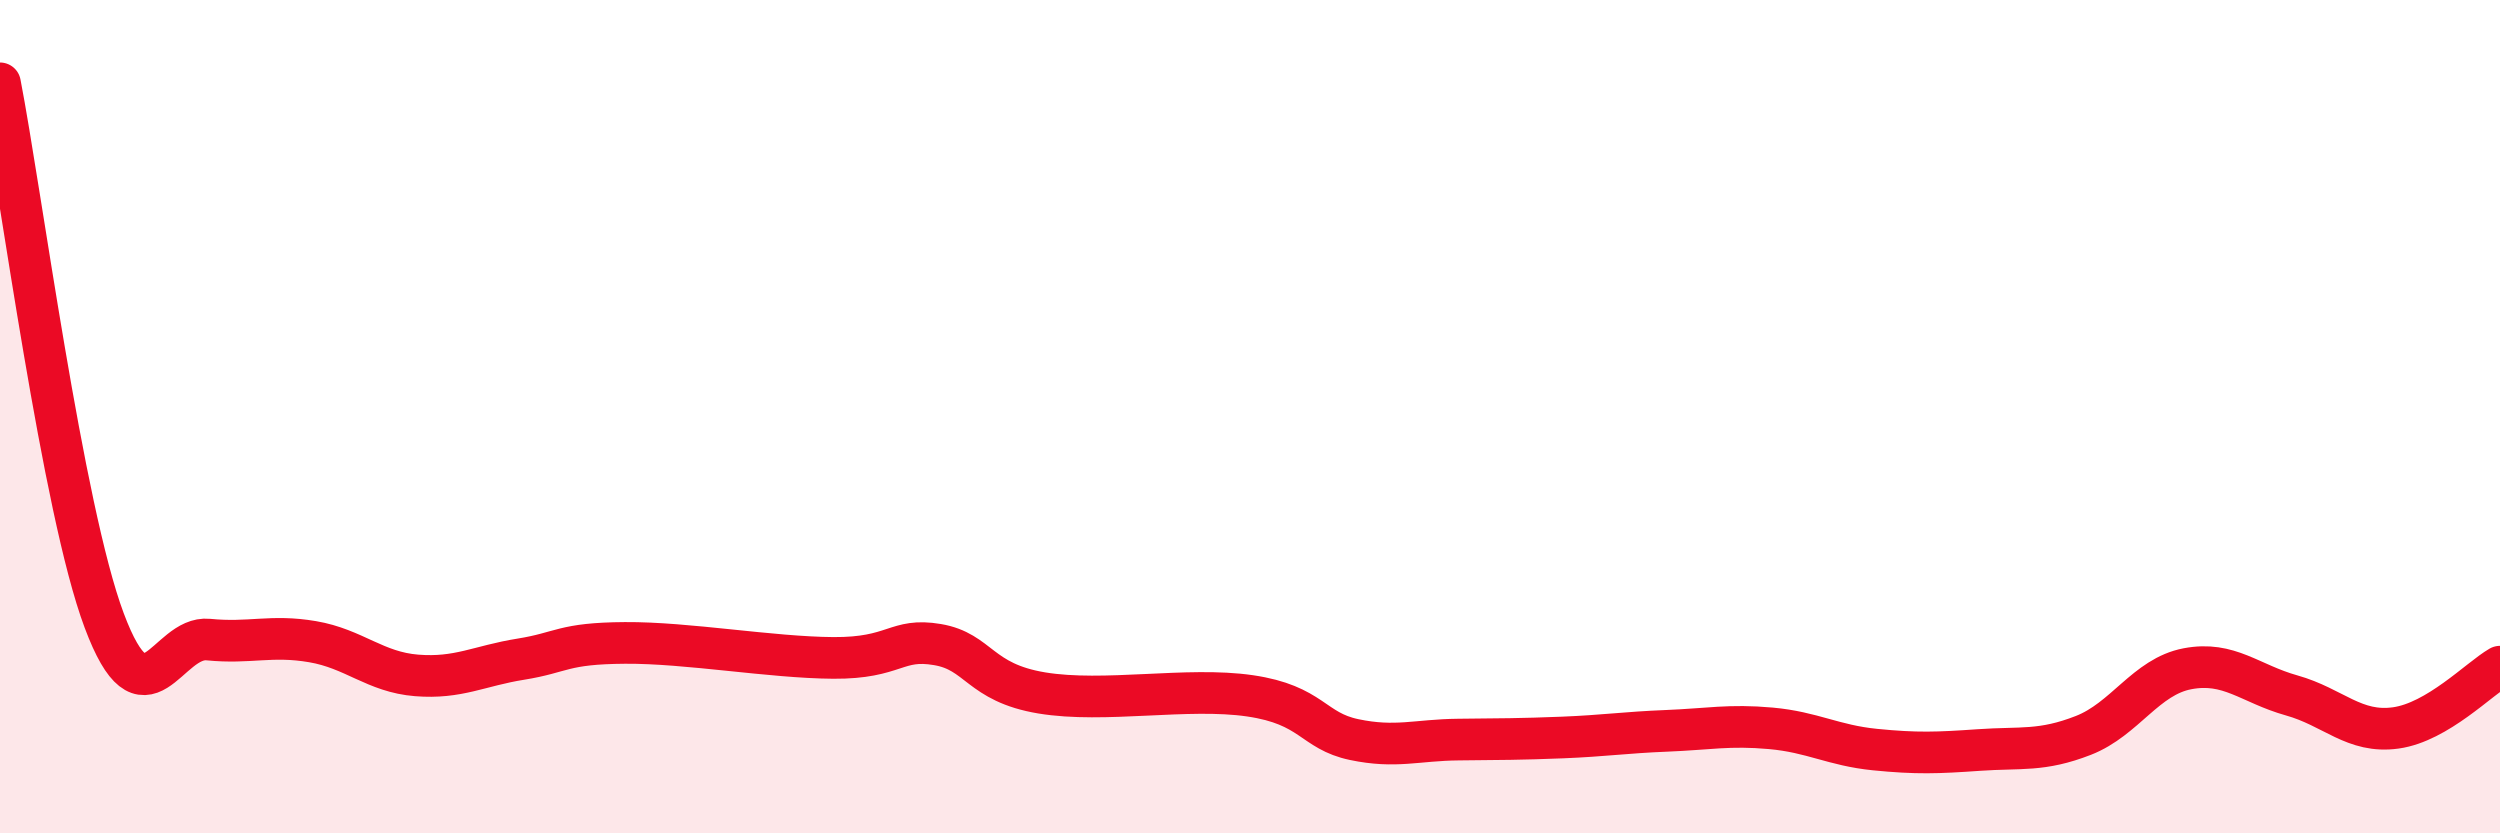
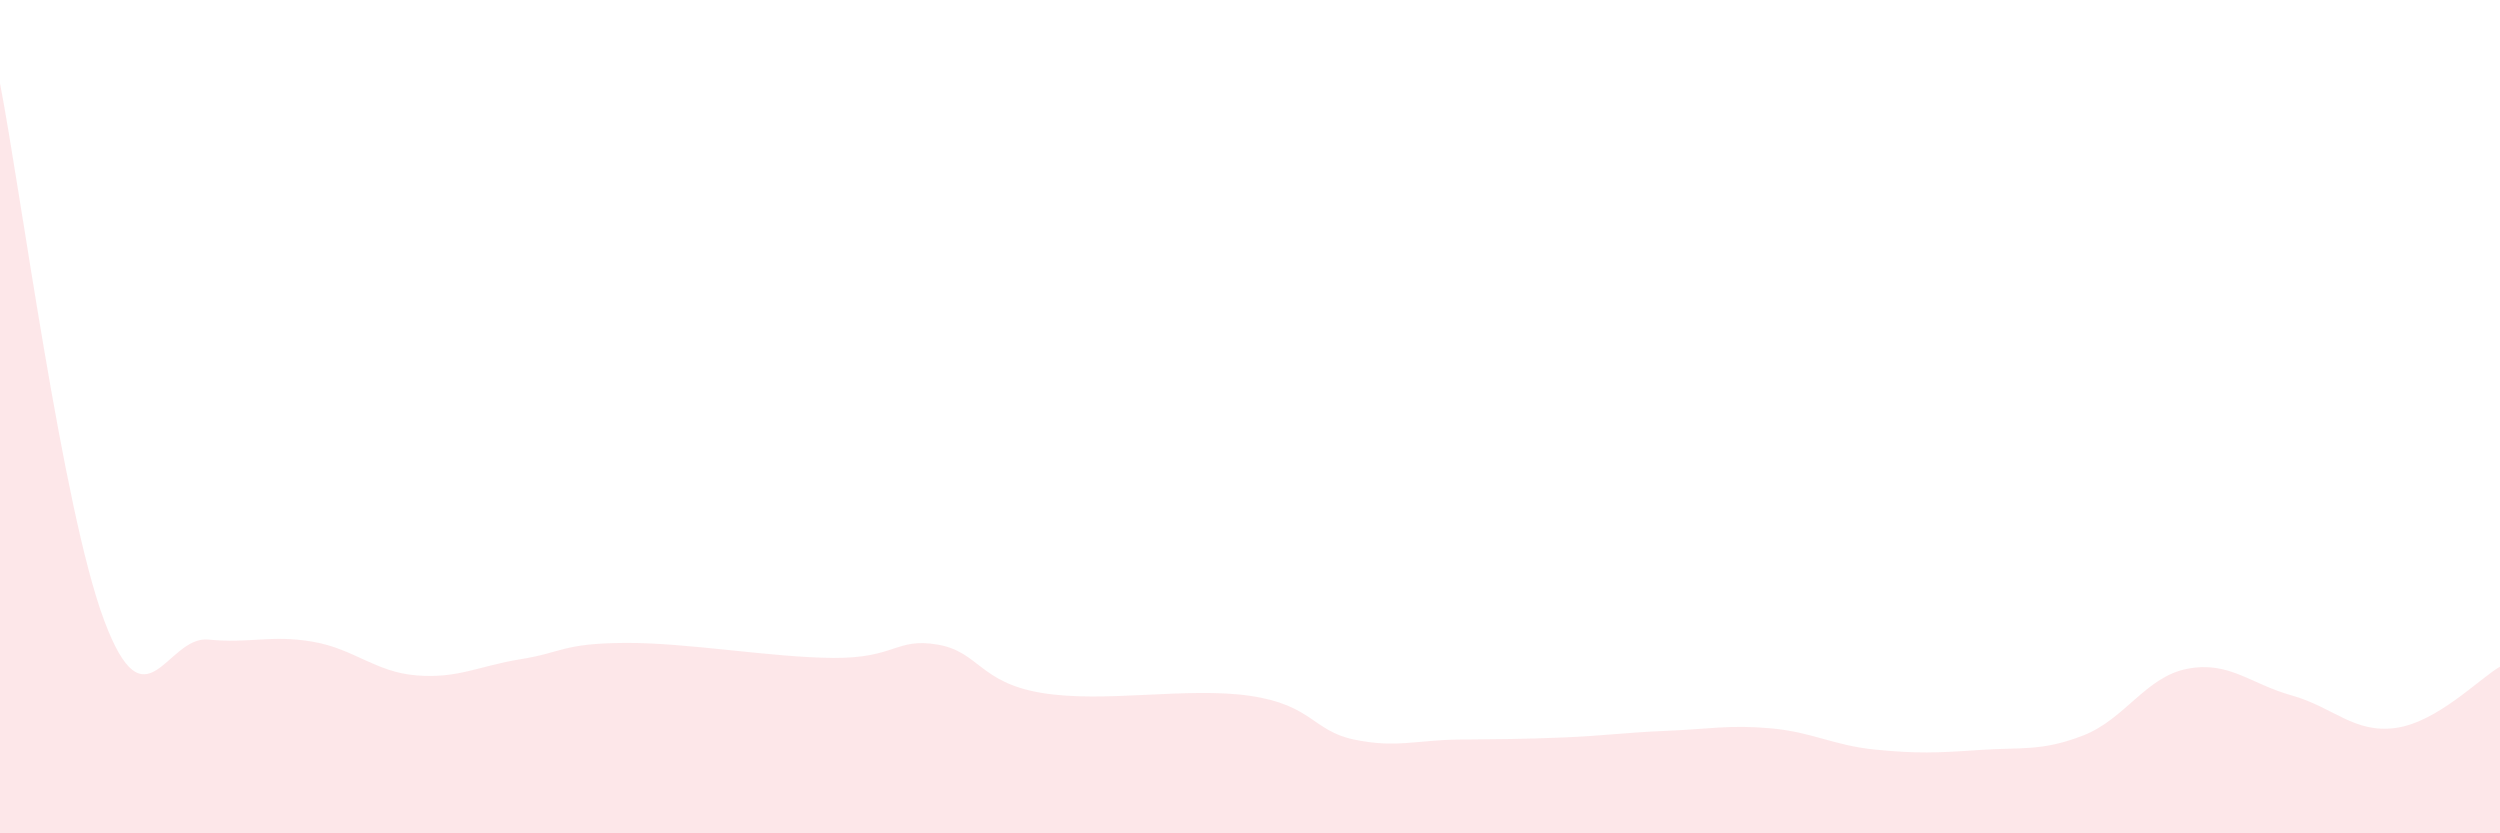
<svg xmlns="http://www.w3.org/2000/svg" width="60" height="20" viewBox="0 0 60 20">
  <path d="M 0,2 C 0.5,4.58 1.5,12.22 2.5,14.89 C 3.5,17.56 4,15.25 5,15.35 C 6,15.45 6.5,15.23 7.5,15.4 C 8.5,15.57 9,16.13 10,16.21 C 11,16.29 11.5,15.98 12.5,15.82 C 13.5,15.66 13.5,15.44 15,15.43 C 16.5,15.42 18.5,15.78 20,15.79 C 21.5,15.8 21.5,15.3 22.5,15.47 C 23.5,15.64 23.5,16.38 25,16.63 C 26.5,16.88 28.5,16.48 30,16.7 C 31.5,16.92 31.5,17.54 32.5,17.75 C 33.5,17.96 34,17.76 35,17.75 C 36,17.74 36.5,17.74 37.5,17.7 C 38.5,17.66 39,17.58 40,17.54 C 41,17.5 41.5,17.39 42.5,17.48 C 43.5,17.57 44,17.89 45,17.99 C 46,18.09 46.5,18.07 47.5,18 C 48.5,17.93 49,18.04 50,17.65 C 51,17.26 51.5,16.24 52.5,16.05 C 53.5,15.86 54,16.41 55,16.69 C 56,16.97 56.5,17.61 57.5,17.47 C 58.5,17.33 59.5,16.29 60,16L60 20L0 20Z" fill="#EB0A25" opacity="0.1" stroke-linecap="round" stroke-linejoin="round" />
-   <path d="M 0,2 C 0.5,4.58 1.5,12.22 2.5,14.89 C 3.5,17.56 4,15.25 5,15.35 C 6,15.45 6.5,15.23 7.5,15.4 C 8.5,15.57 9,16.13 10,16.21 C 11,16.29 11.5,15.98 12.5,15.82 C 13.5,15.66 13.5,15.44 15,15.43 C 16.5,15.42 18.5,15.78 20,15.79 C 21.5,15.8 21.5,15.3 22.5,15.47 C 23.5,15.64 23.5,16.38 25,16.63 C 26.5,16.88 28.5,16.48 30,16.7 C 31.5,16.92 31.5,17.54 32.5,17.75 C 33.5,17.96 34,17.76 35,17.75 C 36,17.74 36.5,17.74 37.5,17.7 C 38.5,17.66 39,17.58 40,17.54 C 41,17.5 41.5,17.39 42.5,17.48 C 43.5,17.57 44,17.89 45,17.99 C 46,18.09 46.5,18.07 47.5,18 C 48.5,17.93 49,18.04 50,17.65 C 51,17.26 51.5,16.24 52.5,16.05 C 53.5,15.86 54,16.41 55,16.69 C 56,16.97 56.5,17.61 57.5,17.47 C 58.5,17.33 59.5,16.29 60,16" stroke="#EB0A25" stroke-width="1" fill="none" stroke-linecap="round" stroke-linejoin="round" />
</svg>